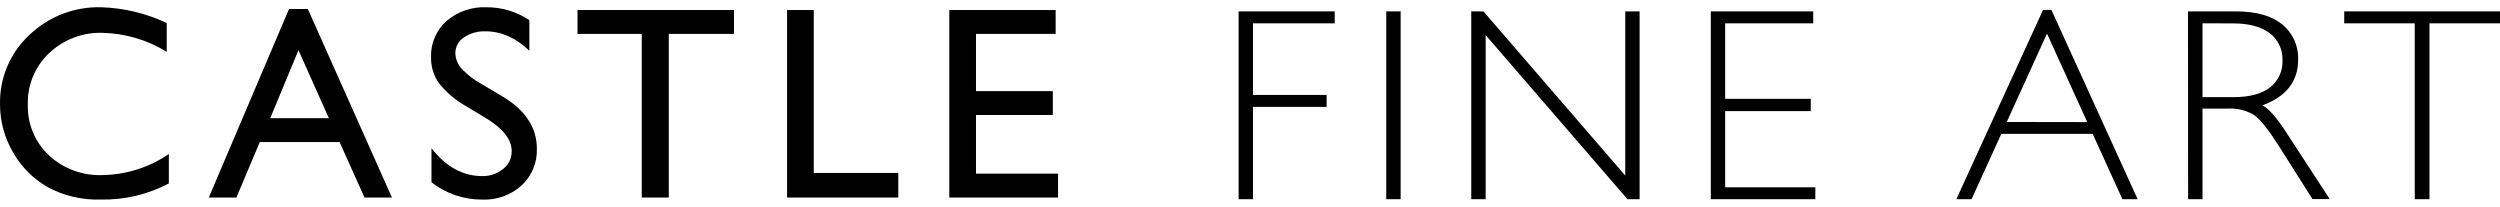
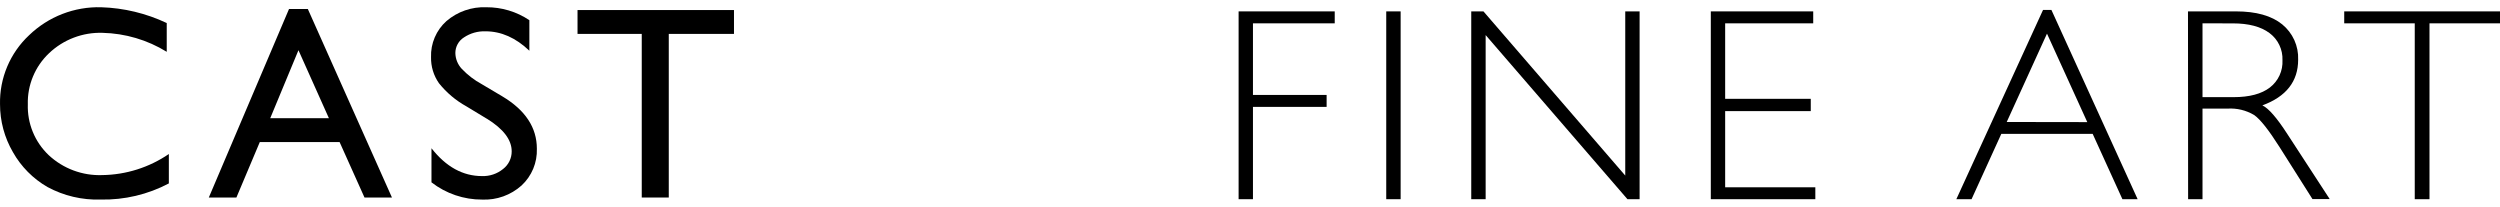
<svg xmlns="http://www.w3.org/2000/svg" fill="none" viewBox="0 0 278 23" height="23" width="278">
  <path fill="black" d="M18.776 17.125V20.396C16.443 21.628 13.836 22.245 11.198 22.19C9.135 22.258 7.091 21.776 5.274 20.794C3.673 19.87 2.349 18.534 1.44 16.923C0.495 15.303 -0.001 13.46 0.002 11.584C-0.027 10.149 0.246 8.724 0.804 7.401C1.362 6.079 2.193 4.889 3.242 3.91C4.305 2.887 5.56 2.085 6.935 1.552C8.31 1.02 9.777 0.766 11.251 0.806C13.776 0.884 16.257 1.482 18.541 2.562V5.761C16.39 4.437 13.925 3.709 11.4 3.651C10.309 3.616 9.222 3.798 8.202 4.187C7.181 4.575 6.248 5.163 5.457 5.915C4.685 6.642 4.076 7.525 3.669 8.504C3.261 9.484 3.065 10.538 3.094 11.599C3.06 12.652 3.249 13.701 3.65 14.676C4.051 15.651 4.653 16.529 5.418 17.254C6.216 17.997 7.153 18.575 8.174 18.955C9.196 19.335 10.282 19.511 11.371 19.47C14.014 19.434 16.588 18.62 18.771 17.13" />
  <path fill="black" d="M32.14 0.998H34.229L43.585 21.964H40.532L37.762 15.796H28.89L26.288 21.964H23.22L32.14 0.998ZM36.573 13.143L33.189 5.583L30.05 13.143H36.573Z" />
  <path fill="black" d="M54.13 13.2L51.858 11.824C50.686 11.175 49.652 10.303 48.814 9.257C48.219 8.409 47.91 7.392 47.932 6.355C47.906 5.602 48.046 4.853 48.342 4.16C48.638 3.467 49.082 2.847 49.644 2.345C50.872 1.29 52.455 0.74 54.072 0.806C55.778 0.793 57.448 1.294 58.865 2.245V5.641C57.357 4.202 55.732 3.482 53.991 3.482C53.141 3.451 52.303 3.687 51.594 4.159C51.301 4.343 51.06 4.598 50.892 4.901C50.724 5.204 50.636 5.544 50.636 5.89C50.646 6.54 50.895 7.163 51.336 7.641C51.987 8.331 52.744 8.912 53.579 9.363L55.865 10.72C58.421 12.246 59.699 14.185 59.699 16.539C59.725 17.302 59.587 18.063 59.293 18.768C58.999 19.473 58.558 20.107 57.998 20.626C56.799 21.7 55.229 22.263 53.622 22.194C51.58 22.204 49.594 21.528 47.98 20.276V16.486C49.597 18.549 51.47 19.58 53.598 19.58C54.448 19.61 55.281 19.33 55.941 18.793C56.242 18.562 56.485 18.264 56.651 17.923C56.818 17.581 56.903 17.206 56.9 16.827C56.9 15.548 55.983 14.34 54.149 13.205" />
  <path fill="black" d="M64.221 1.117H81.619V3.77H74.367V21.964H71.362V3.77H64.221V1.117Z" />
-   <path fill="black" d="M87.524 1.117H90.491V19.23H99.89V21.964H87.524V1.117Z" />
-   <path fill="black" d="M105.563 1.117H117.388V3.77H108.53V10.135H117.071V12.788H108.53V19.307H117.656V21.964H105.563V1.117Z" />
  <path fill="black" d="M148.421 1.266V2.595H139.329V10.557H147.52V11.886H139.329V22.151H137.733V1.266H148.421Z" />
  <path fill="black" d="M155.751 1.266H154.15V22.151H155.751V1.266Z" />
  <path fill="black" d="M182.324 1.266V22.151H180.973L165.204 3.9V22.151H163.603V1.266H164.959L180.728 19.523V1.266H182.324Z" />
  <path fill="black" d="M201.63 1.266V2.595H191.838V10.989H201.357V12.356H191.838V20.827H201.865V22.151H190.242V1.266H201.63Z" />
  <path fill="black" d="M228.119 1.108L237.705 22.151H236.013L232.706 14.889H222.545L219.237 22.151H217.545L227.184 1.108H228.119ZM232.106 13.579L227.625 3.741L223.148 13.565L232.106 13.579Z" />
  <path fill="black" d="M243.304 1.266H248.643C250.88 1.266 252.591 1.746 253.776 2.705C254.358 3.177 254.821 3.779 255.13 4.461C255.438 5.144 255.584 5.89 255.554 6.638C255.554 9.05 254.228 10.743 251.576 11.718C252.263 12.038 253.188 13.1 254.351 14.903L259.063 22.137H257.146L253.503 16.381C252.289 14.462 251.343 13.266 250.666 12.793C249.772 12.26 248.737 12.011 247.699 12.078H244.919V22.151H243.318L243.304 1.266ZM244.919 2.595V10.802H248.379C250.14 10.802 251.485 10.444 252.415 9.728C252.876 9.372 253.243 8.91 253.486 8.381C253.729 7.852 253.84 7.273 253.81 6.691C253.834 6.11 253.715 5.531 253.464 5.006C253.214 4.481 252.839 4.026 252.372 3.679C251.413 2.959 250.055 2.6 248.298 2.6L244.919 2.595Z" />
  <path fill="black" d="M278 1.266V2.595H270.159V22.151H268.52V2.595H260.678V1.266H278Z" />
</svg>